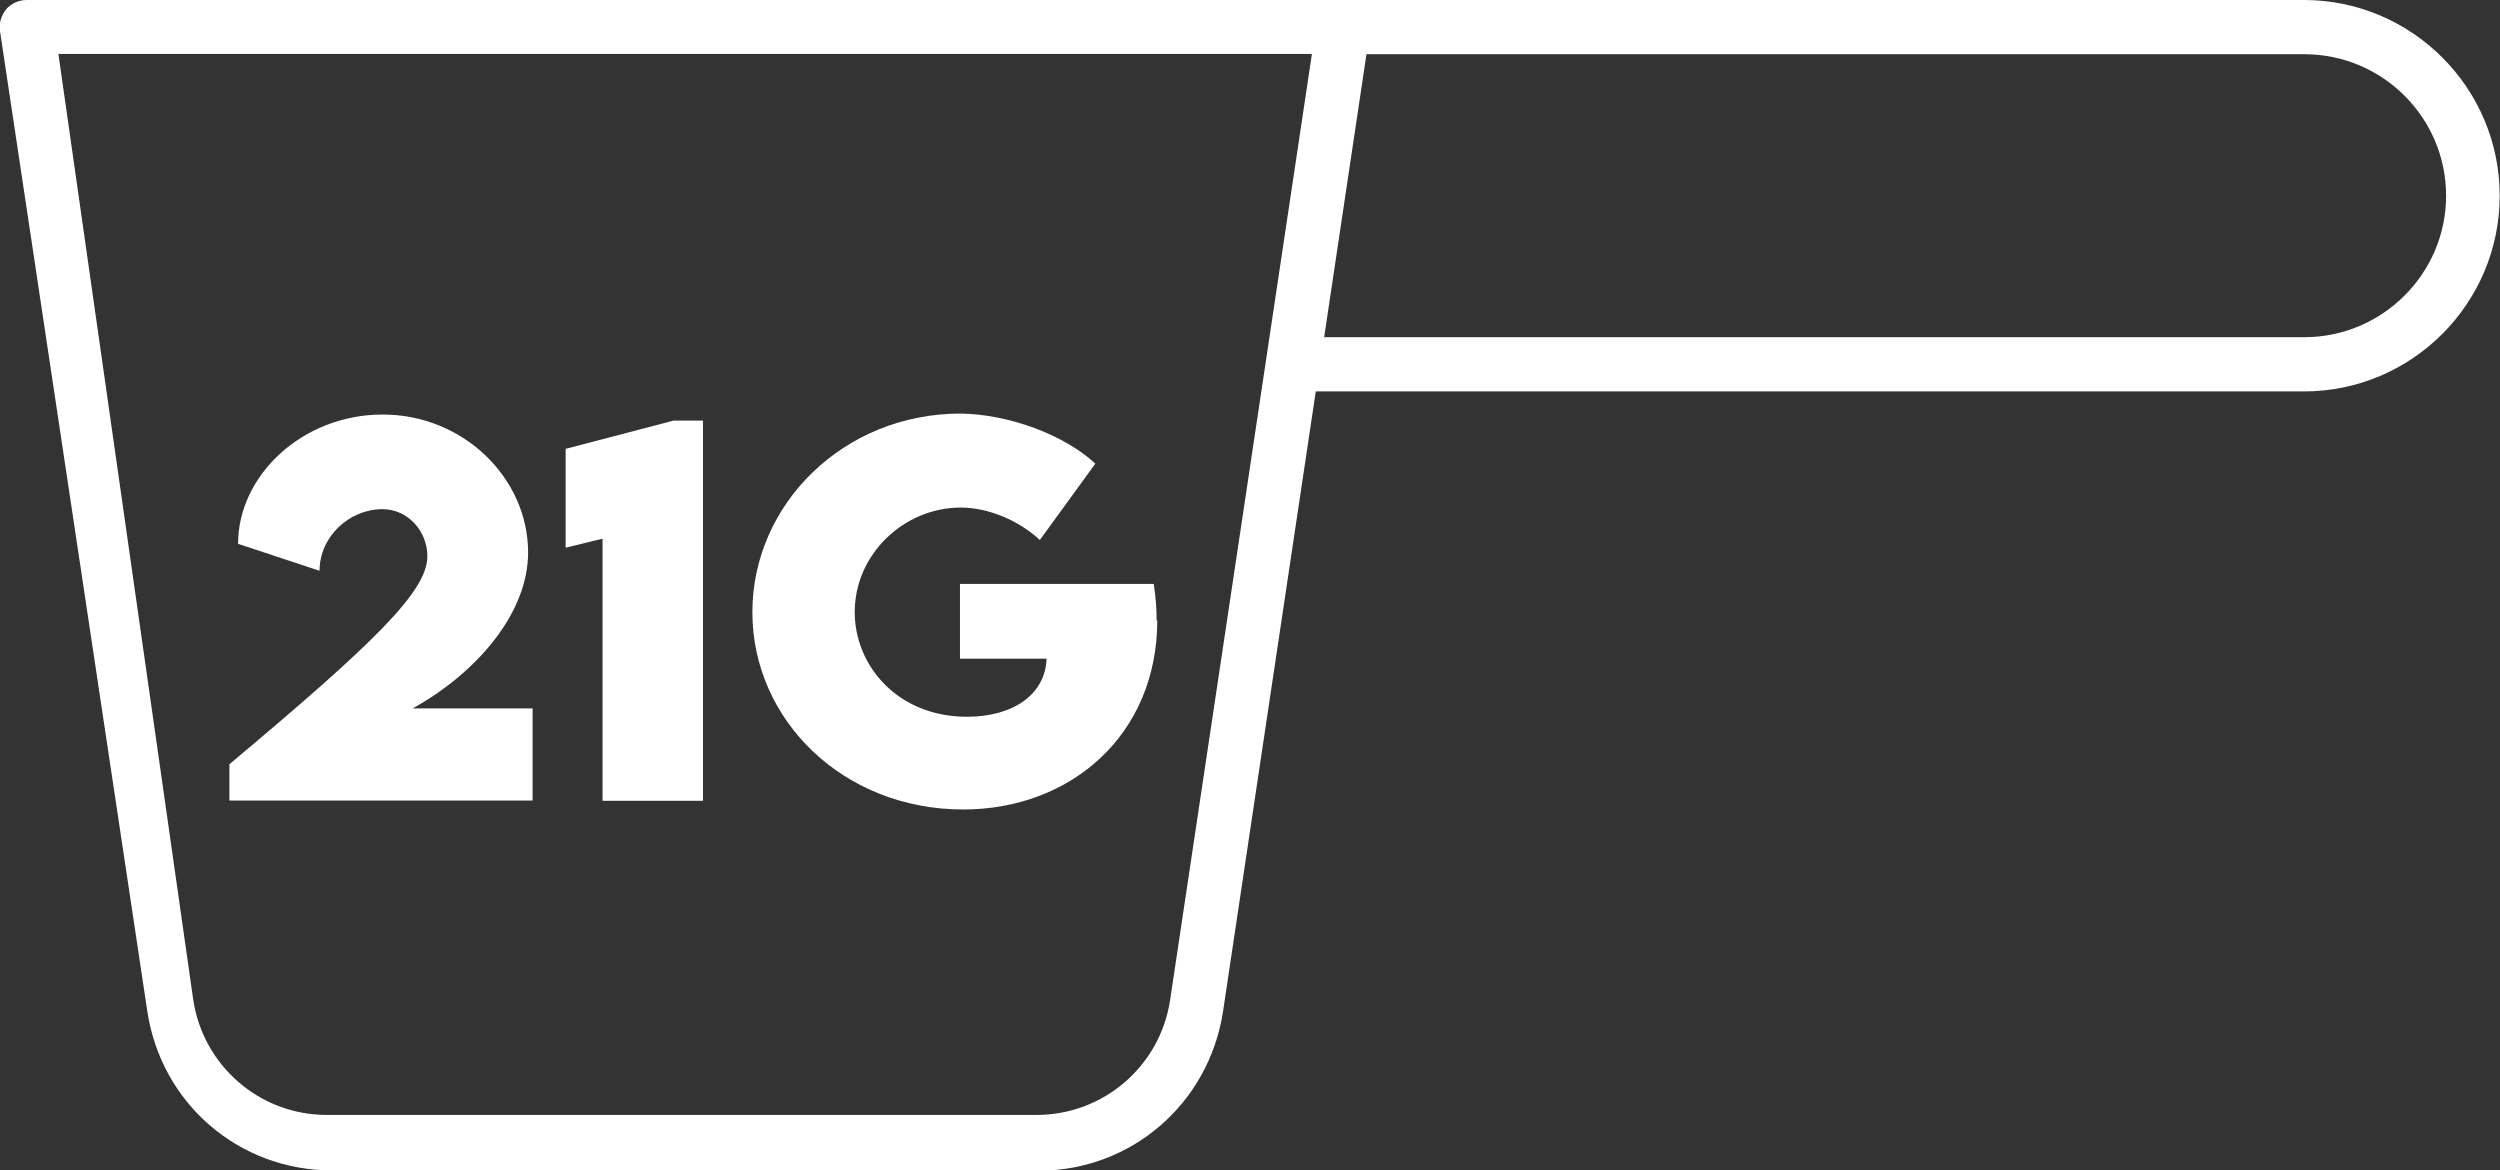
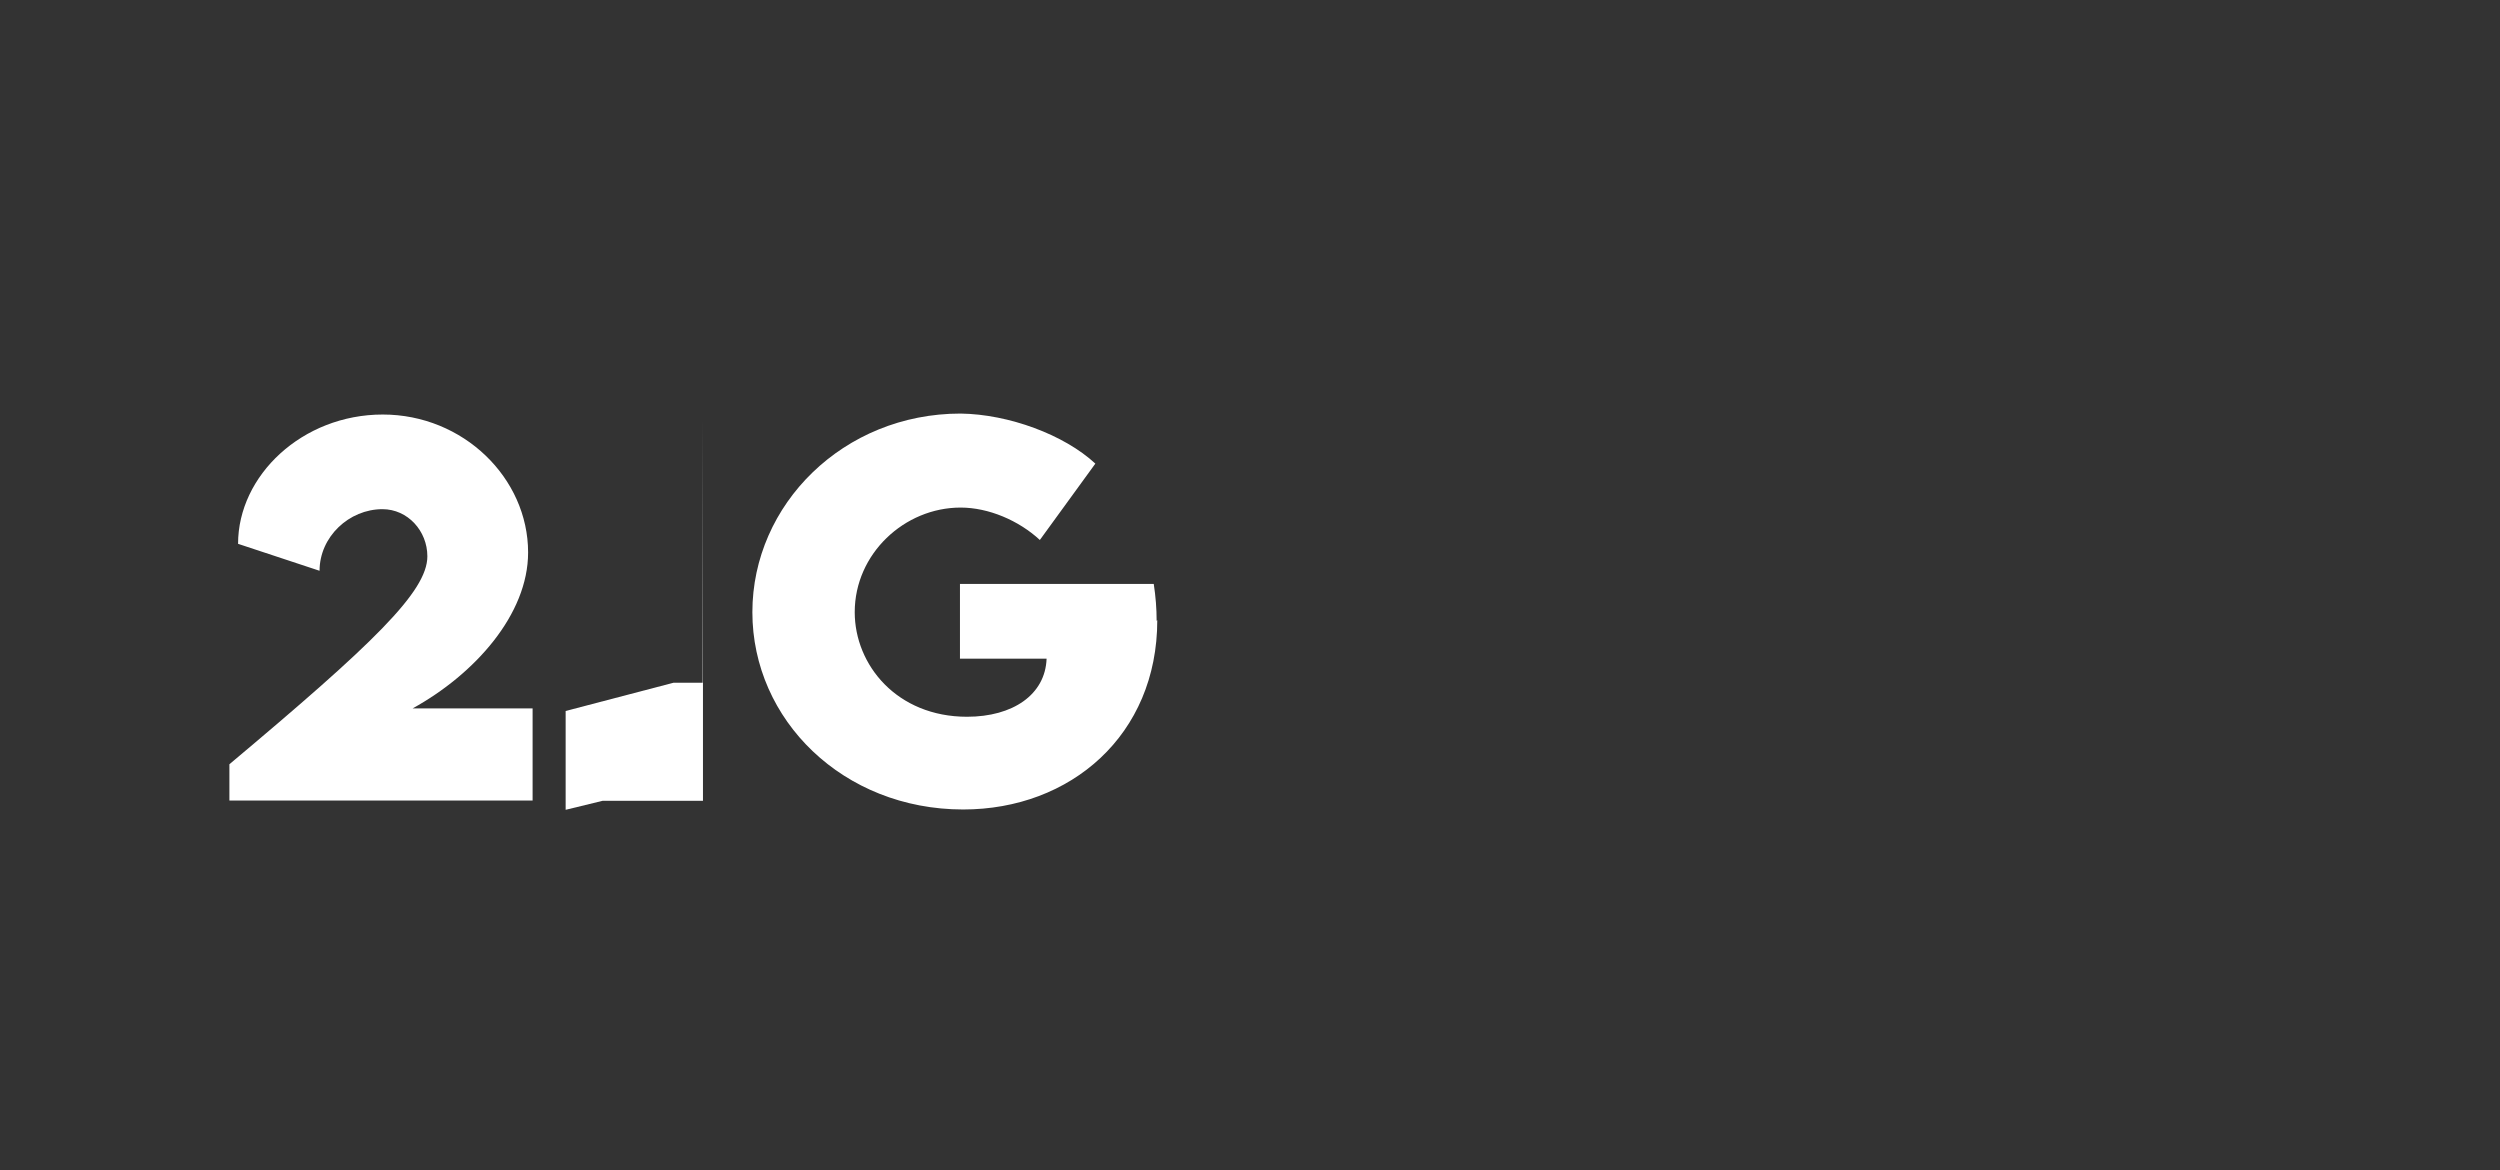
<svg xmlns="http://www.w3.org/2000/svg" id="Layer_2" viewBox="0 0 77.92 36.48">
  <rect x="0" y="0" width="77.92" height="36.48" fill="#333333" stroke="none" />
  <defs>
    <style>.cls-1{fill:#fff;}</style>
  </defs>
  <g id="TEXTOS">
-     <path class="cls-1" d="m10.35,36.48c-2.91,0-5.33-2.09-5.76-4.97L0,.97c-.04-.24.04-.49.19-.68.16-.18.39-.29.64-.29h70.98c3.36,0,6.1,2.74,6.1,6.1s-2.74,6.1-6.1,6.1h-30.8l-2.89,19.32c-.44,2.88-2.86,4.97-5.76,4.97H10.35Zm-.17-1.73h22.13c2.08,0,3.85-1.52,4.16-3.58L40.89,1.68H1.82l4.2,29.46c.3,2.07,2.07,3.61,4.16,3.61Zm31.09-24.24h30.55c2.43,0,4.42-1.98,4.42-4.41s-1.98-4.41-4.42-4.41h-29.23l-1.32,8.83Z" />
    <path class="cls-1" d="m16.6,22.08v2.87H7.15v-1.13c4.47-3.75,6.17-5.38,6.17-6.48,0-.79-.61-1.47-1.4-1.47-1.04,0-1.96.86-1.96,1.92l-2.54-.84c0-2.13,2-4.03,4.51-4.03s4.53,1.98,4.53,4.3c0,1.93-1.66,3.79-3.6,4.86h3.74Z" />
-     <path class="cls-1" d="m21.91,13.1v11.86h-3.13v-8.17l-1.15.28v-3.08l3.36-.88h.91Z" />
+     <path class="cls-1" d="m21.91,13.1v11.86h-3.13l-1.15.28v-3.08l3.36-.88h.91Z" />
    <path class="cls-1" d="m36.07,19.33c0,3.58-2.7,5.9-6.05,5.9-3.74,0-6.57-2.79-6.57-6.15s2.84-6.19,6.49-6.19c1.5.02,3.23.66,4.2,1.56l-1.73,2.38c-.66-.61-1.6-1.01-2.47-1.01-1.75,0-3.3,1.44-3.3,3.26,0,1.65,1.32,3.26,3.5,3.26,1.43,0,2.44-.69,2.48-1.81h-2.7v-2.33h6.04c.06.39.09.77.09,1.15Z" />
  </g>
</svg>